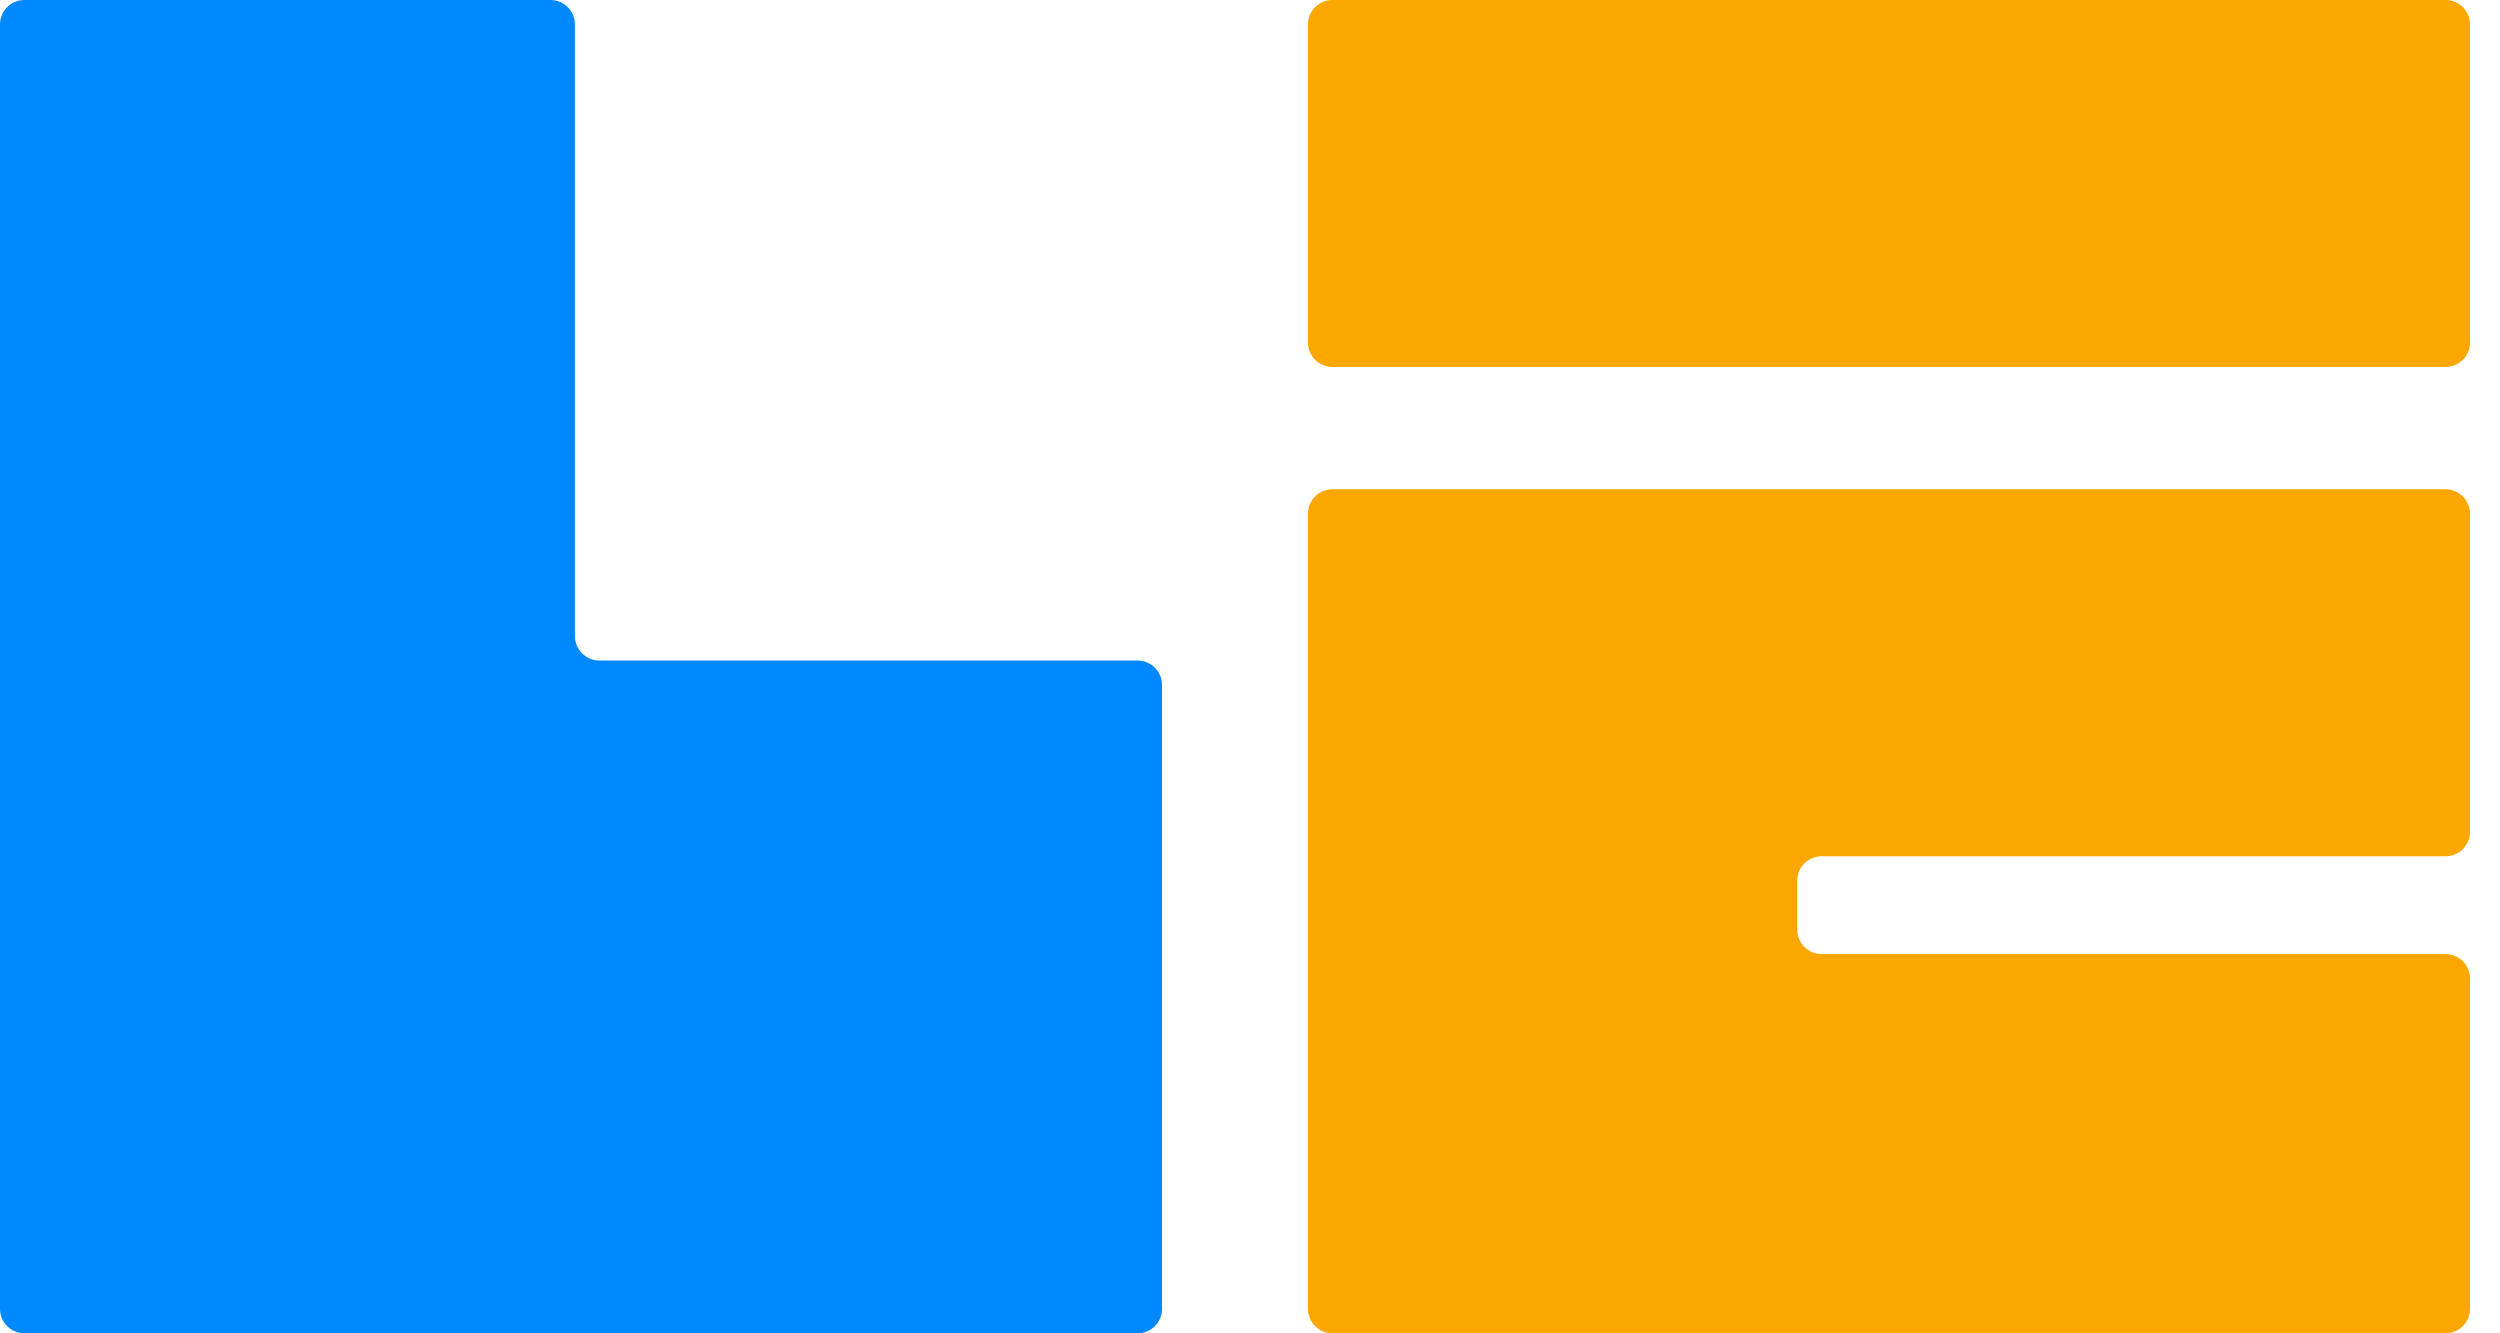
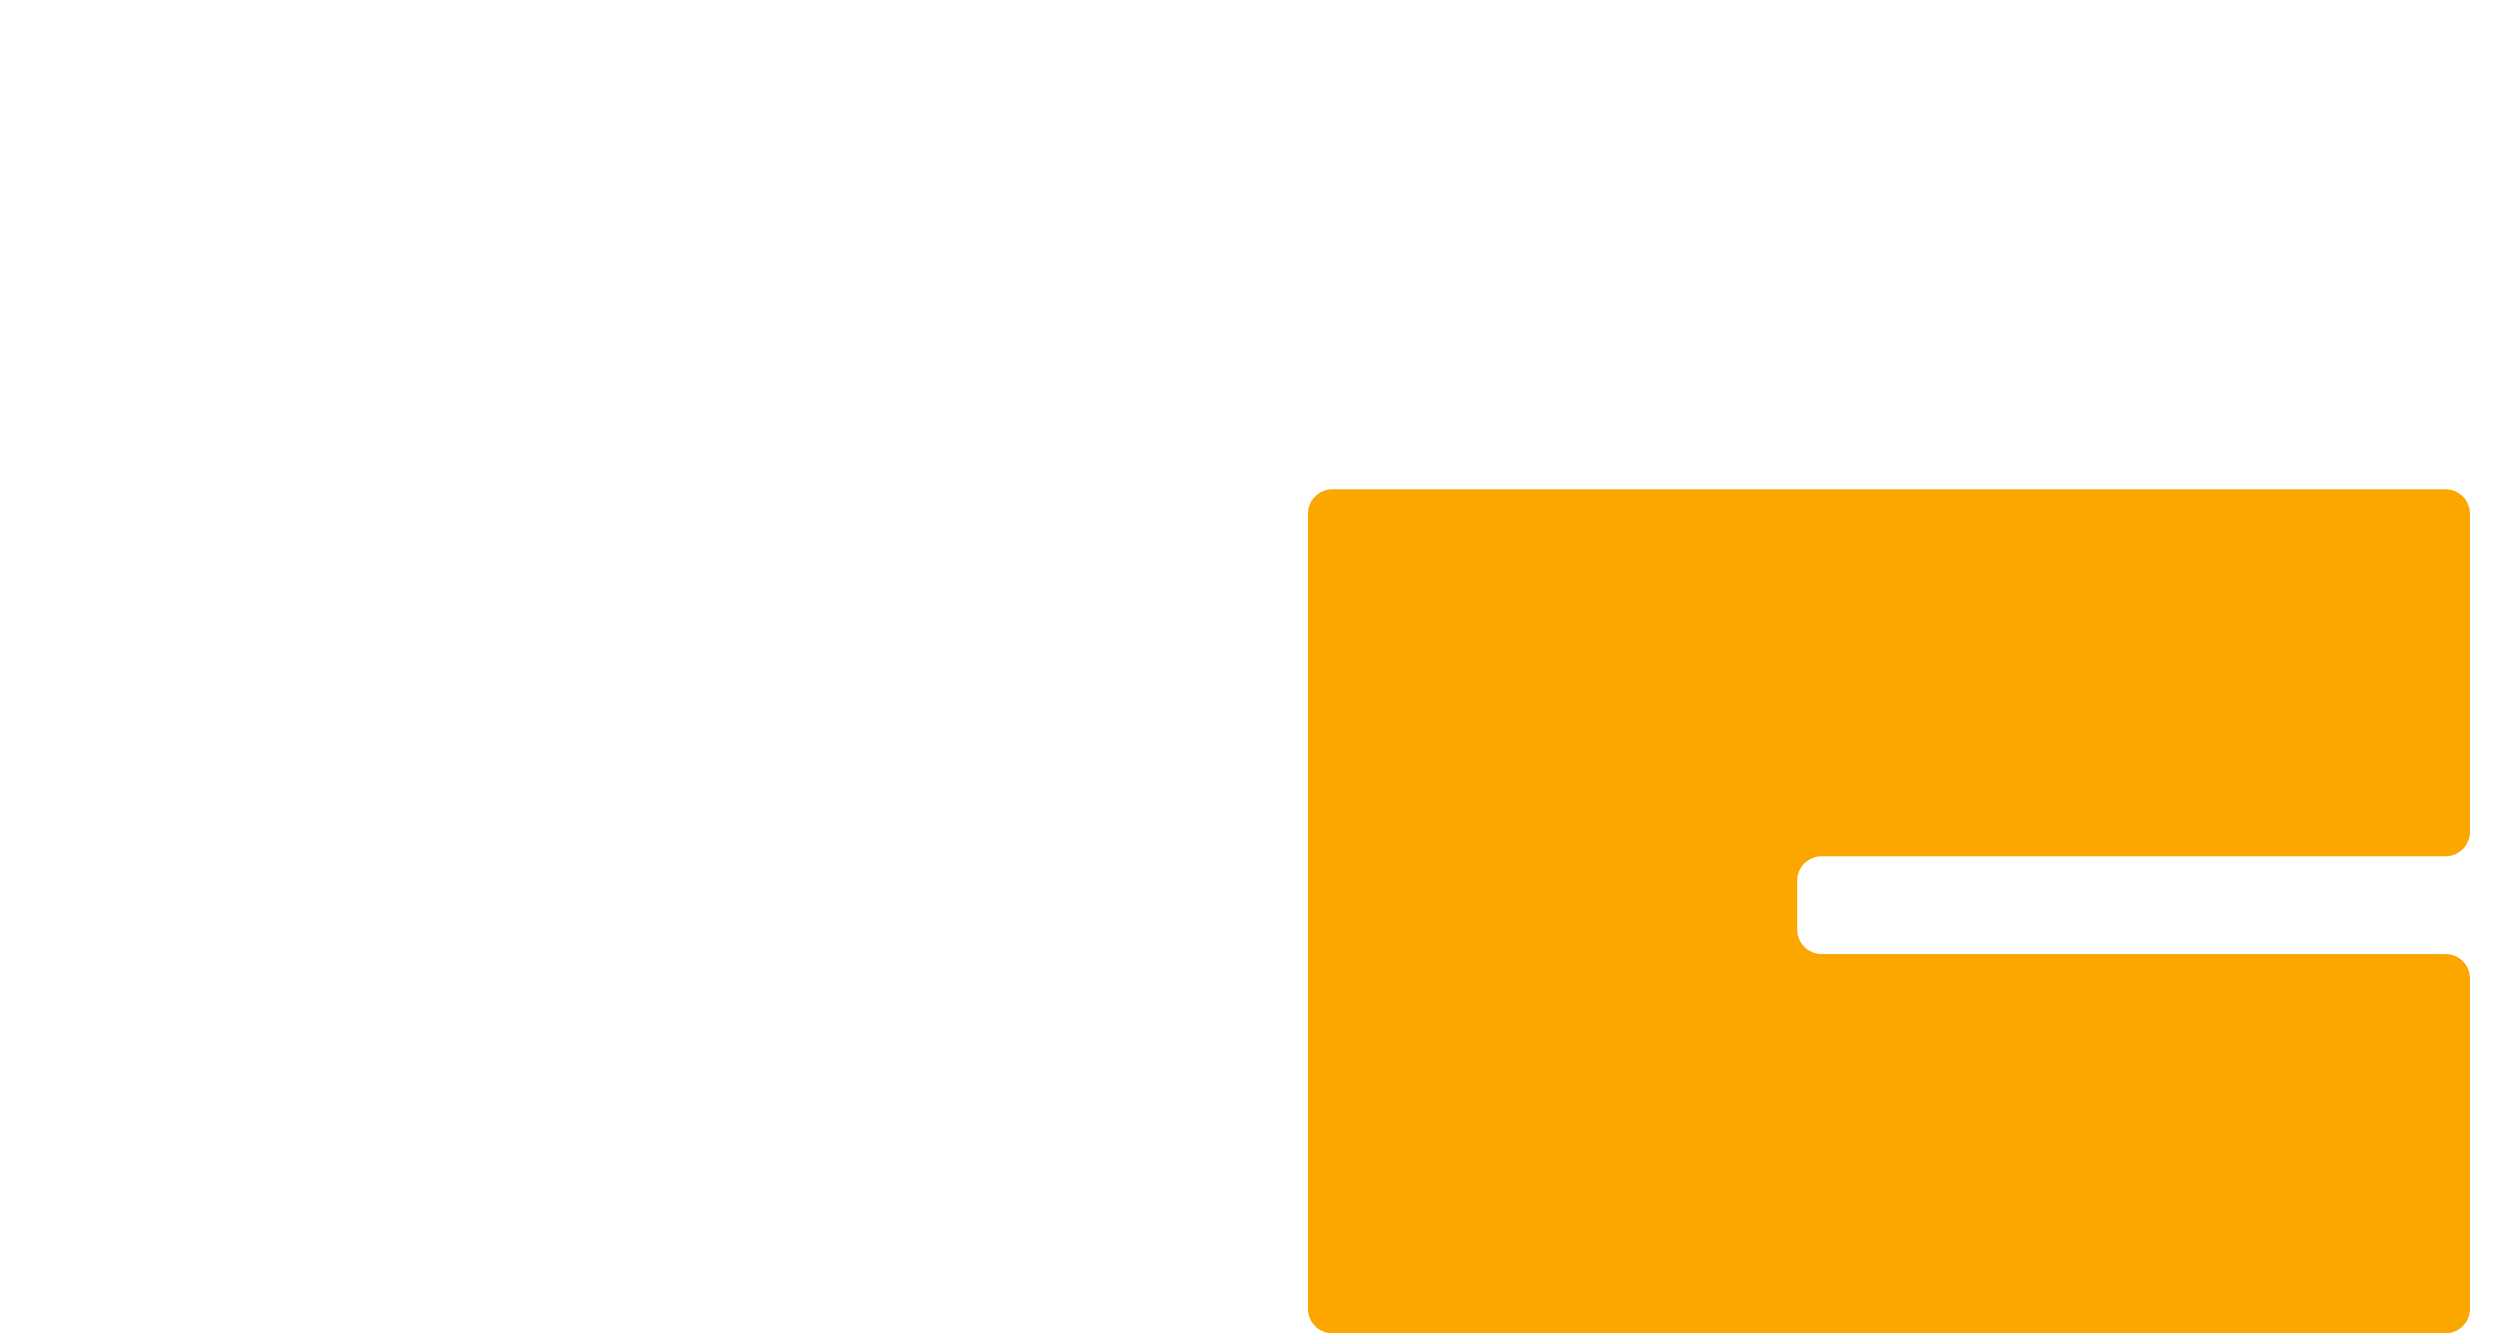
<svg xmlns="http://www.w3.org/2000/svg" width="60" height="32" viewBox="0 0 60 32" fill="none">
-   <path d="M13.211 0H0.587C0.263 0 0 0.263 0 0.587V31.412C0 31.736 0.263 31.999 0.587 31.999H27.302C27.626 31.999 27.889 31.736 27.889 31.412V16.44C27.889 16.116 27.626 15.853 27.302 15.853H14.385C14.061 15.853 13.798 15.59 13.798 15.266V0.587C13.798 0.263 13.535 0 13.211 0Z" fill="#0089FF" />
-   <path d="M31.391 8.22V0.587C31.391 0.263 31.654 0 31.978 0H58.693C59.017 0 59.28 0.263 59.28 0.587V8.22C59.28 8.544 59.017 8.807 58.693 8.807H31.978C31.654 8.807 31.391 8.544 31.391 8.22Z" fill="#FCA600" />
  <path d="M31.391 31.412V12.33C31.391 12.006 31.654 11.743 31.978 11.743H58.693C59.017 11.743 59.28 12.006 59.28 12.33V19.963C59.28 20.287 59.017 20.55 58.693 20.55H43.721C43.396 20.55 43.133 20.813 43.133 21.137V22.311C43.133 22.636 43.396 22.898 43.721 22.898H58.693C59.017 22.898 59.28 23.161 59.28 23.486V31.412C59.28 31.736 59.017 31.999 58.693 31.999H31.978C31.654 31.999 31.391 31.736 31.391 31.412Z" fill="#FCA600" />
</svg>